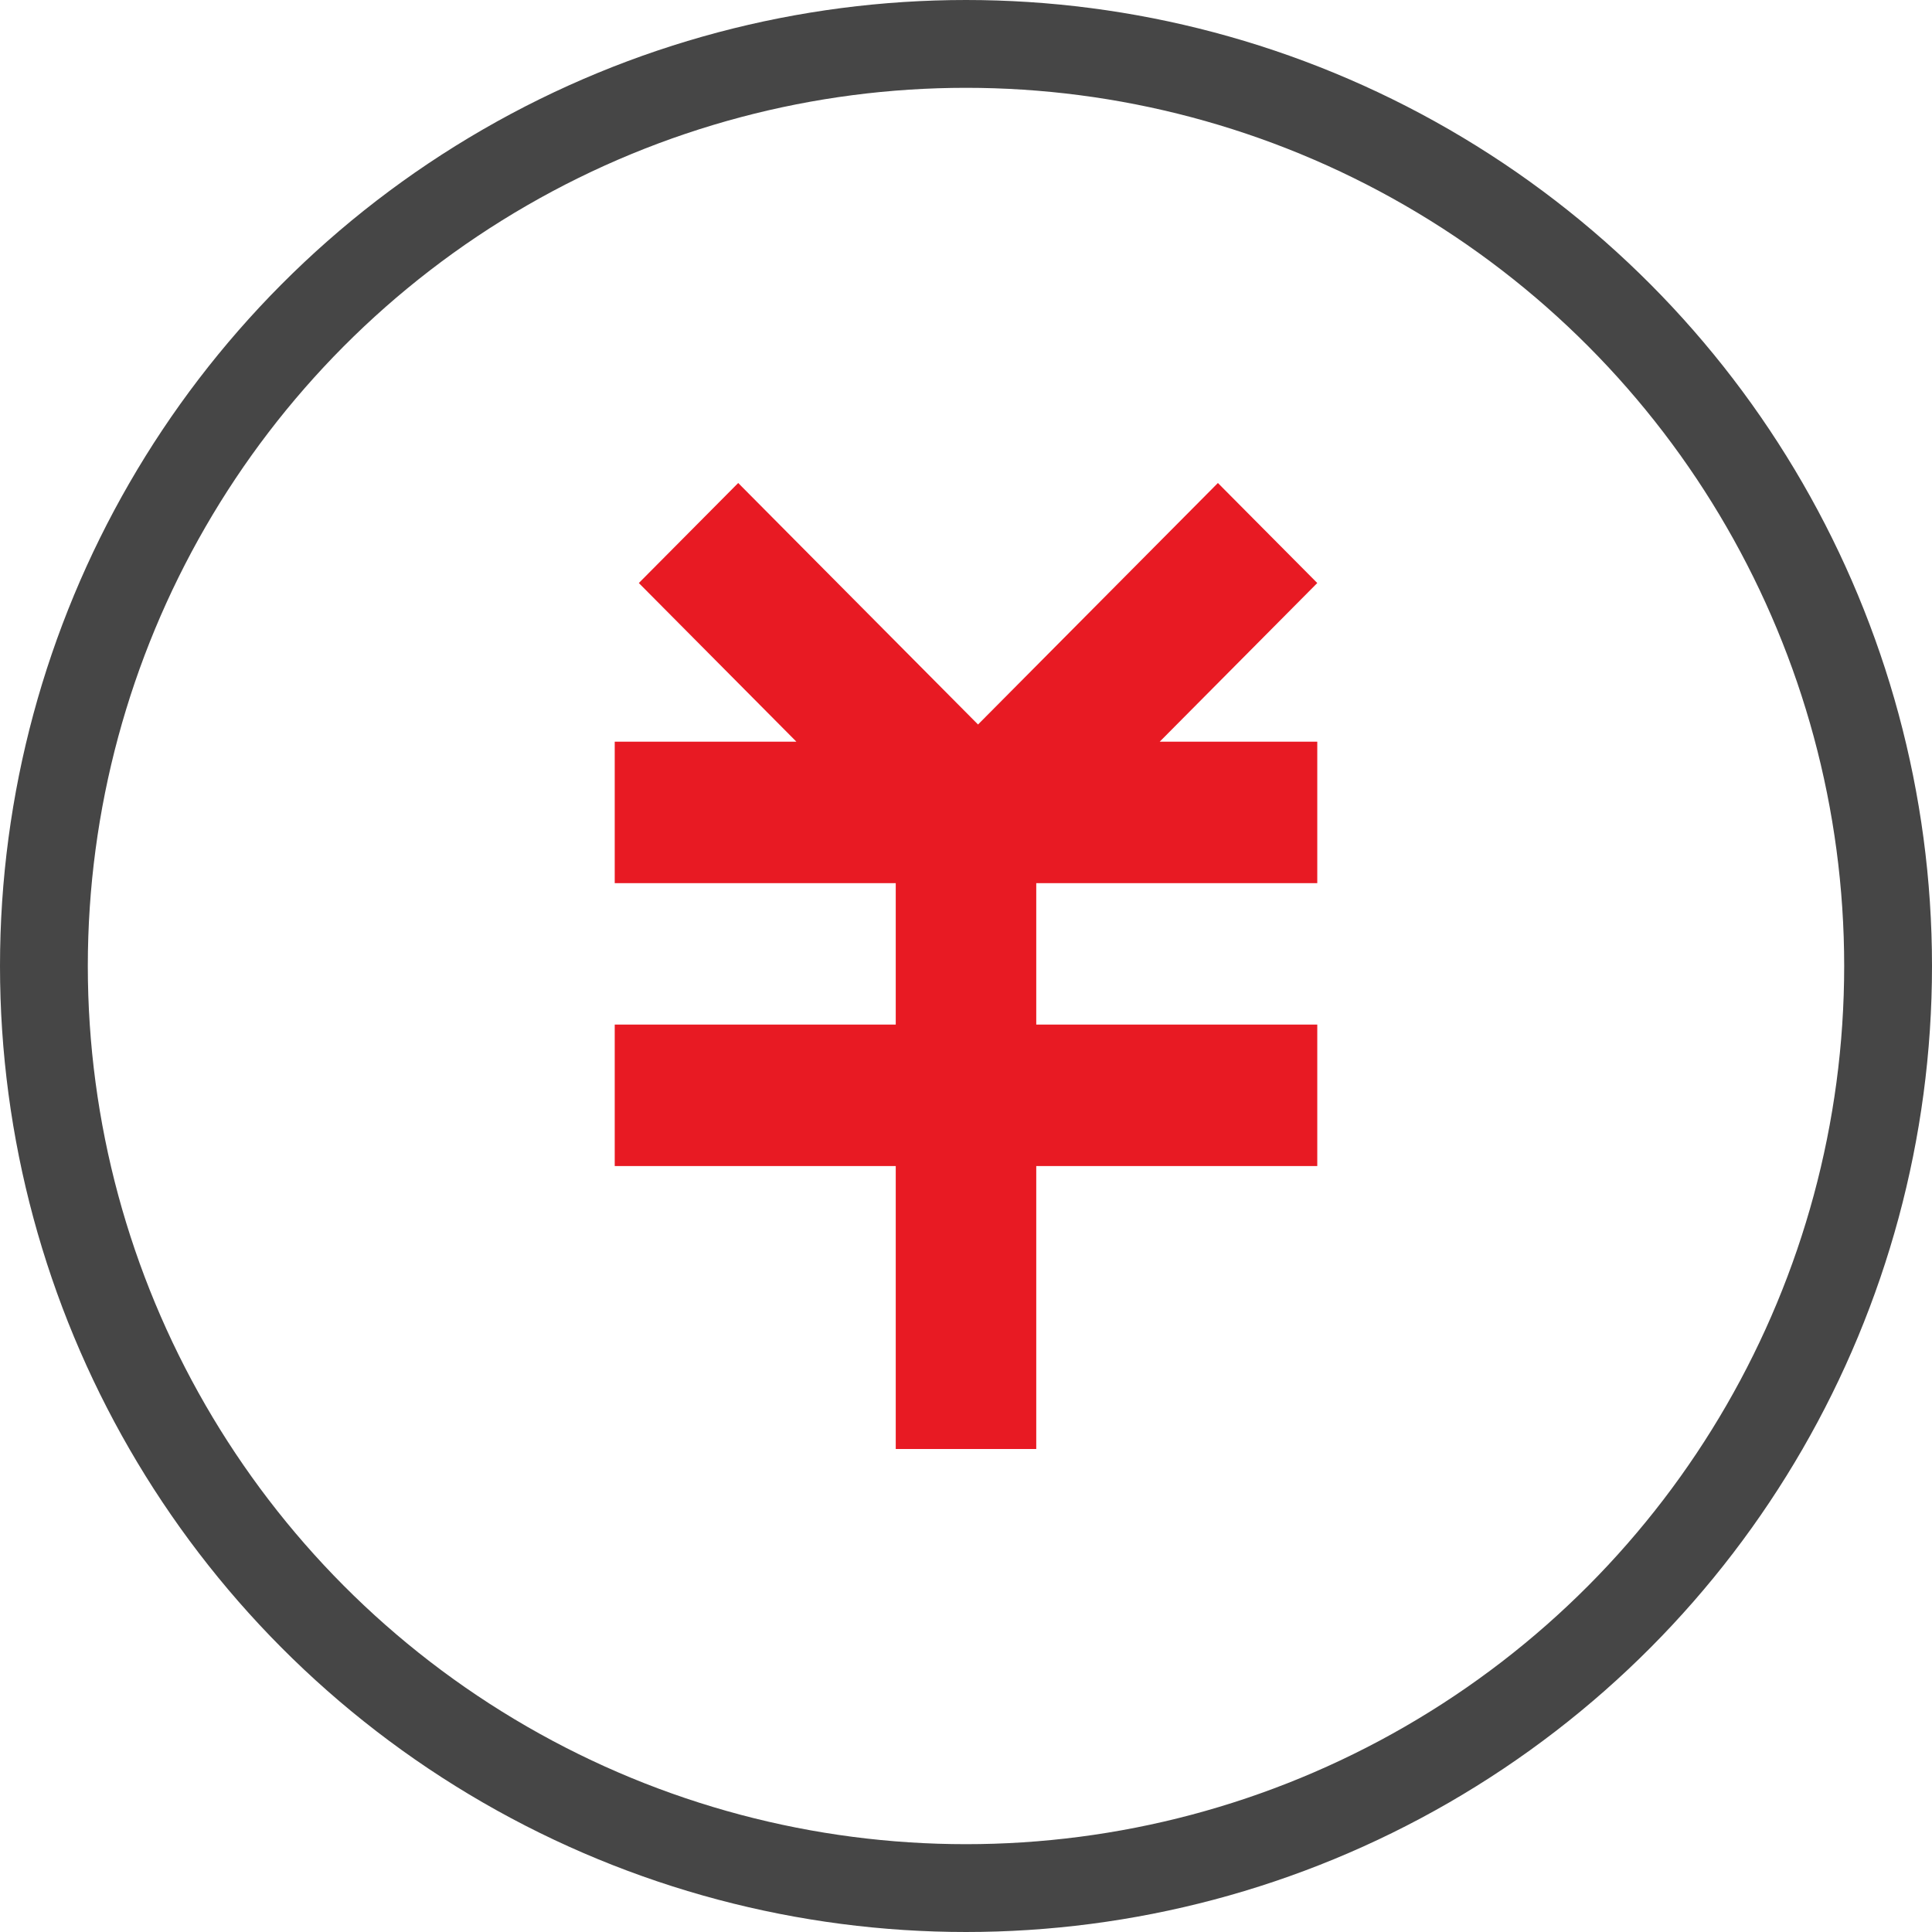
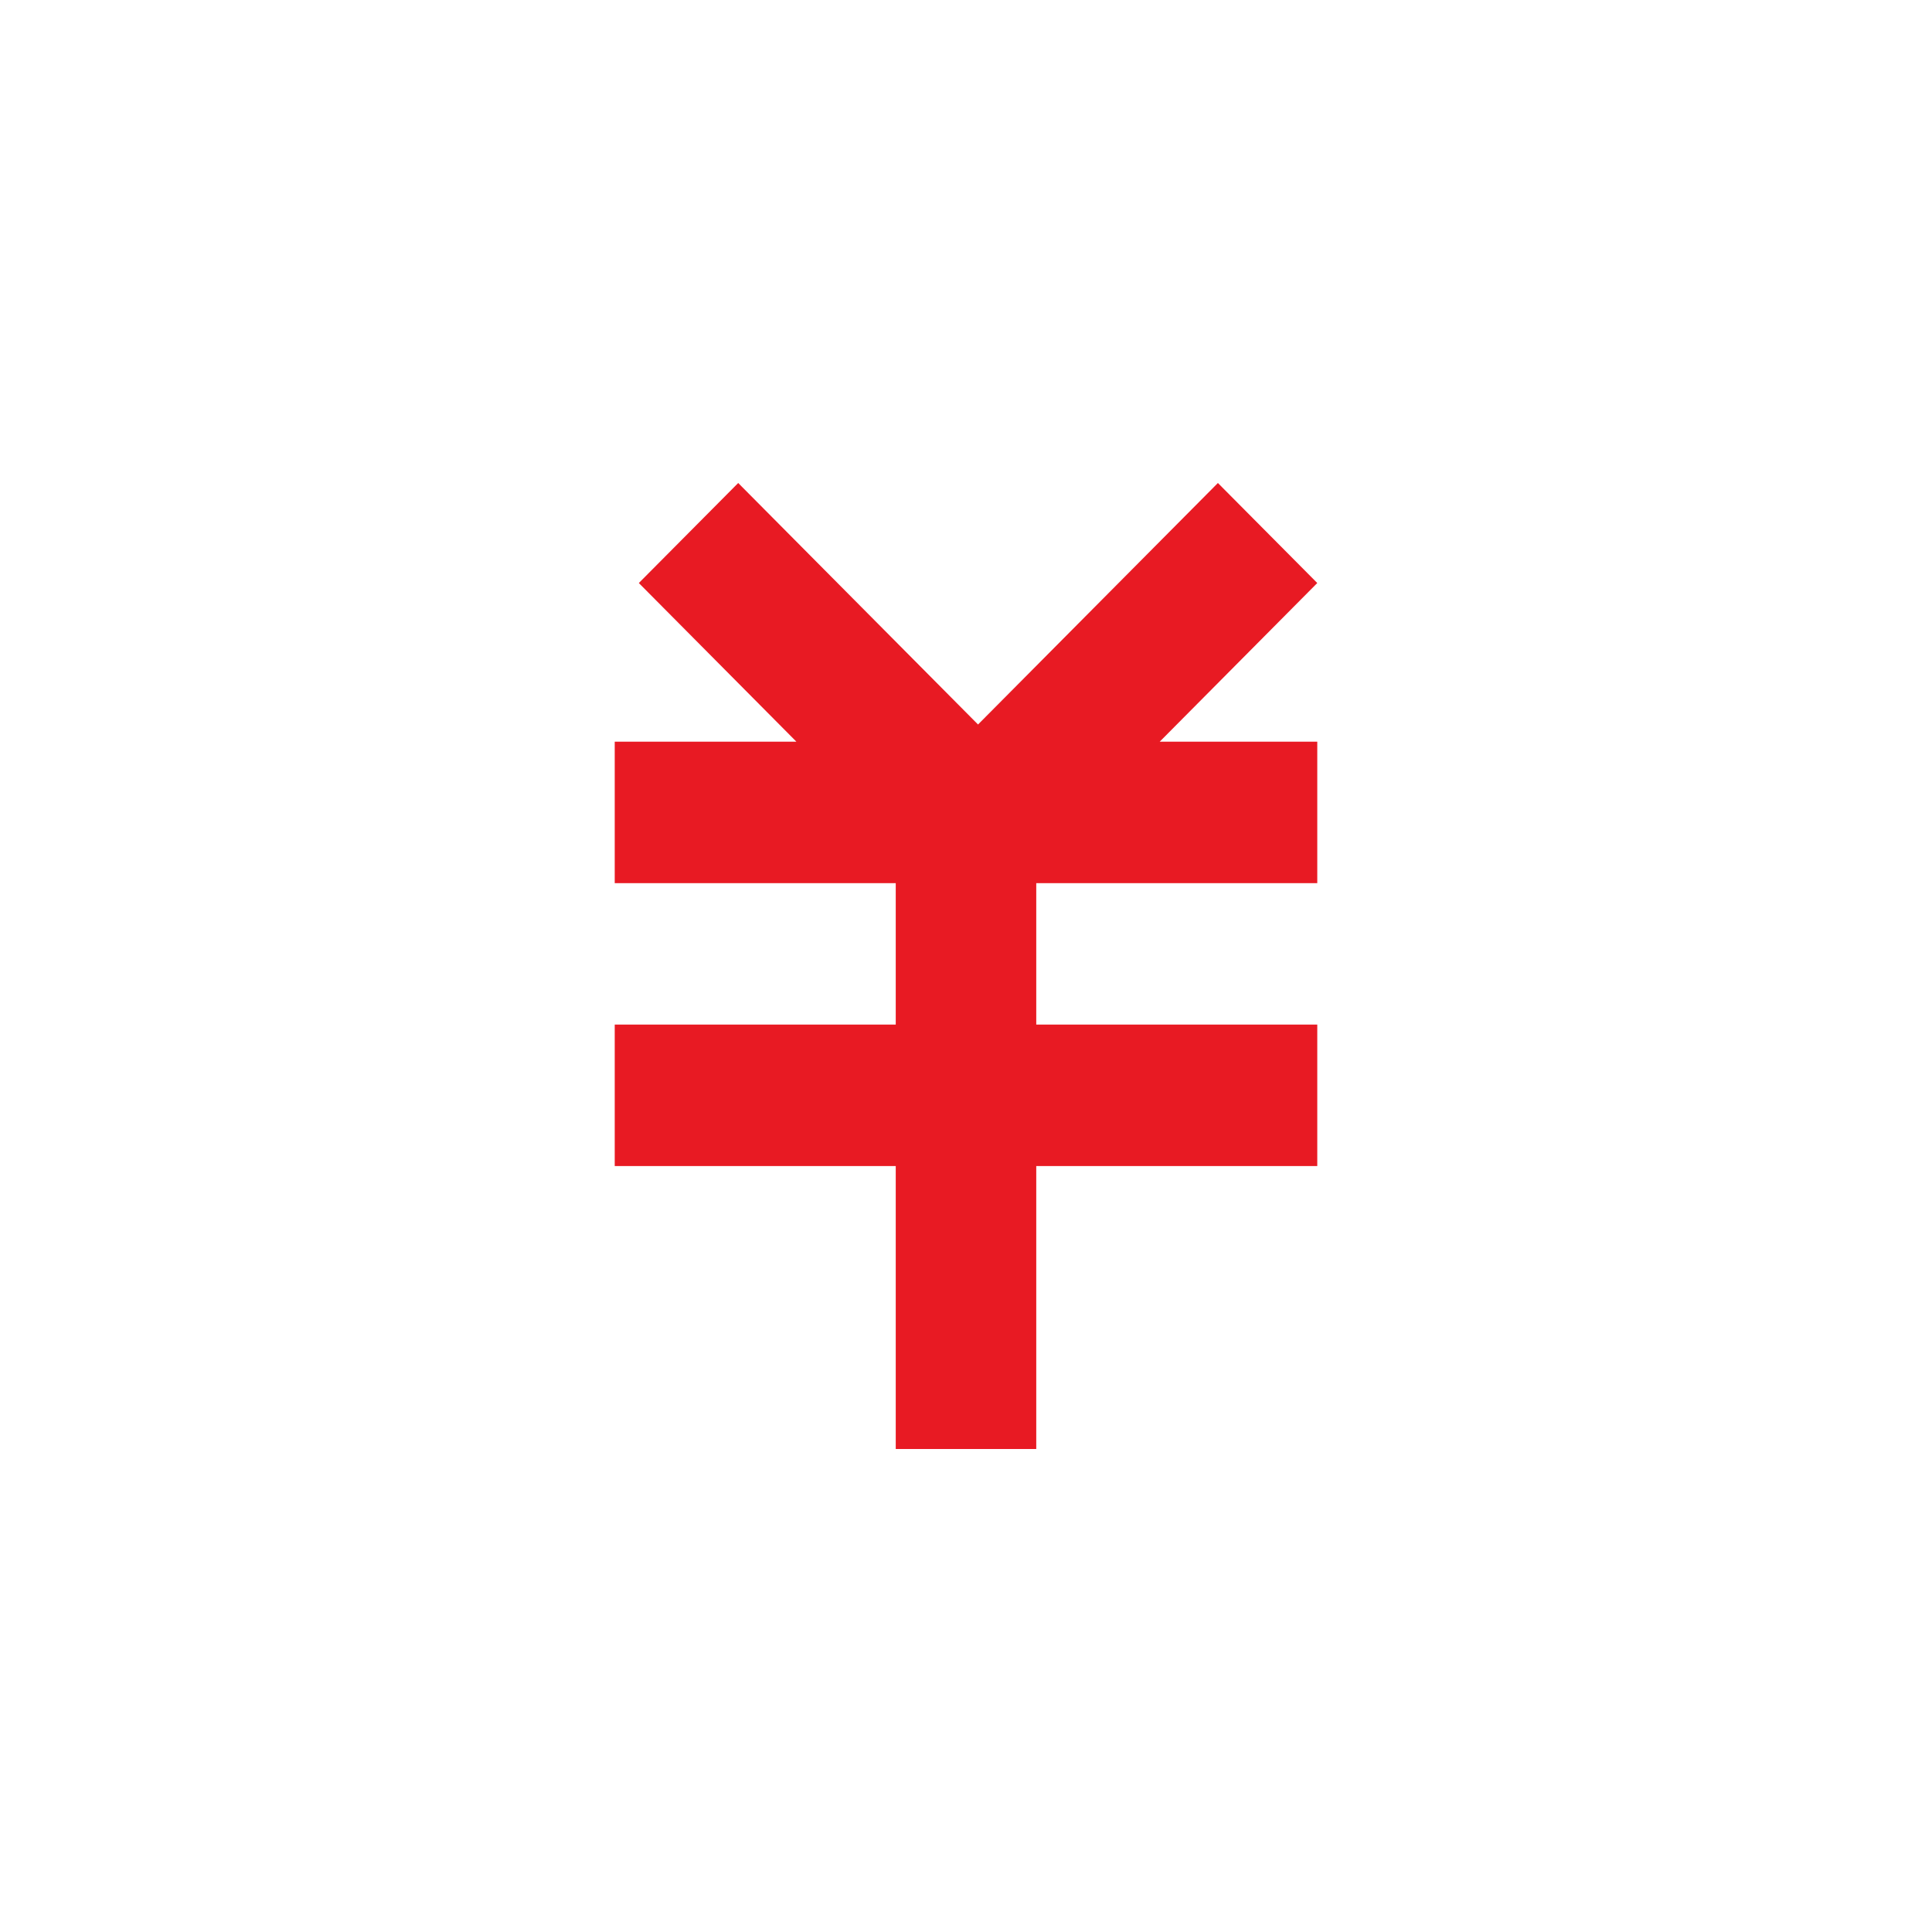
<svg xmlns="http://www.w3.org/2000/svg" width="44px" height="44px" viewBox="0 0 44 44" version="1.1">
  <title>金融</title>
  <desc>Created with Sketch.</desc>
  <defs />
  <g id="解决方案" stroke="none" stroke-width="1" fill="none" fill-rule="evenodd">
    <g id="直播" transform="translate(-259, -156)">
      <g id="金融" transform="translate(260, 157)">
-         <circle id="Oval" stroke="#464646" stroke-width="2" cx="21" cy="21" r="21" />
        <polygon id="Shape" fill="#E81A23" fill-rule="nonzero" points="26.737 10 21.274 15.5 15.812 10 13.549 12.278 17.137 15.891 13 15.891 13 19.113 19.4 19.113 19.4 22.334 13 22.334 13 25.556 19.4 25.556 19.4 32 22.6 32 22.6 25.556 29 25.556 29 22.334 22.6 22.334 22.6 19.113 29 19.113 29 15.891 25.412 15.891 29 12.278 26.737 10" />
      </g>
    </g>
  </g>
</svg>